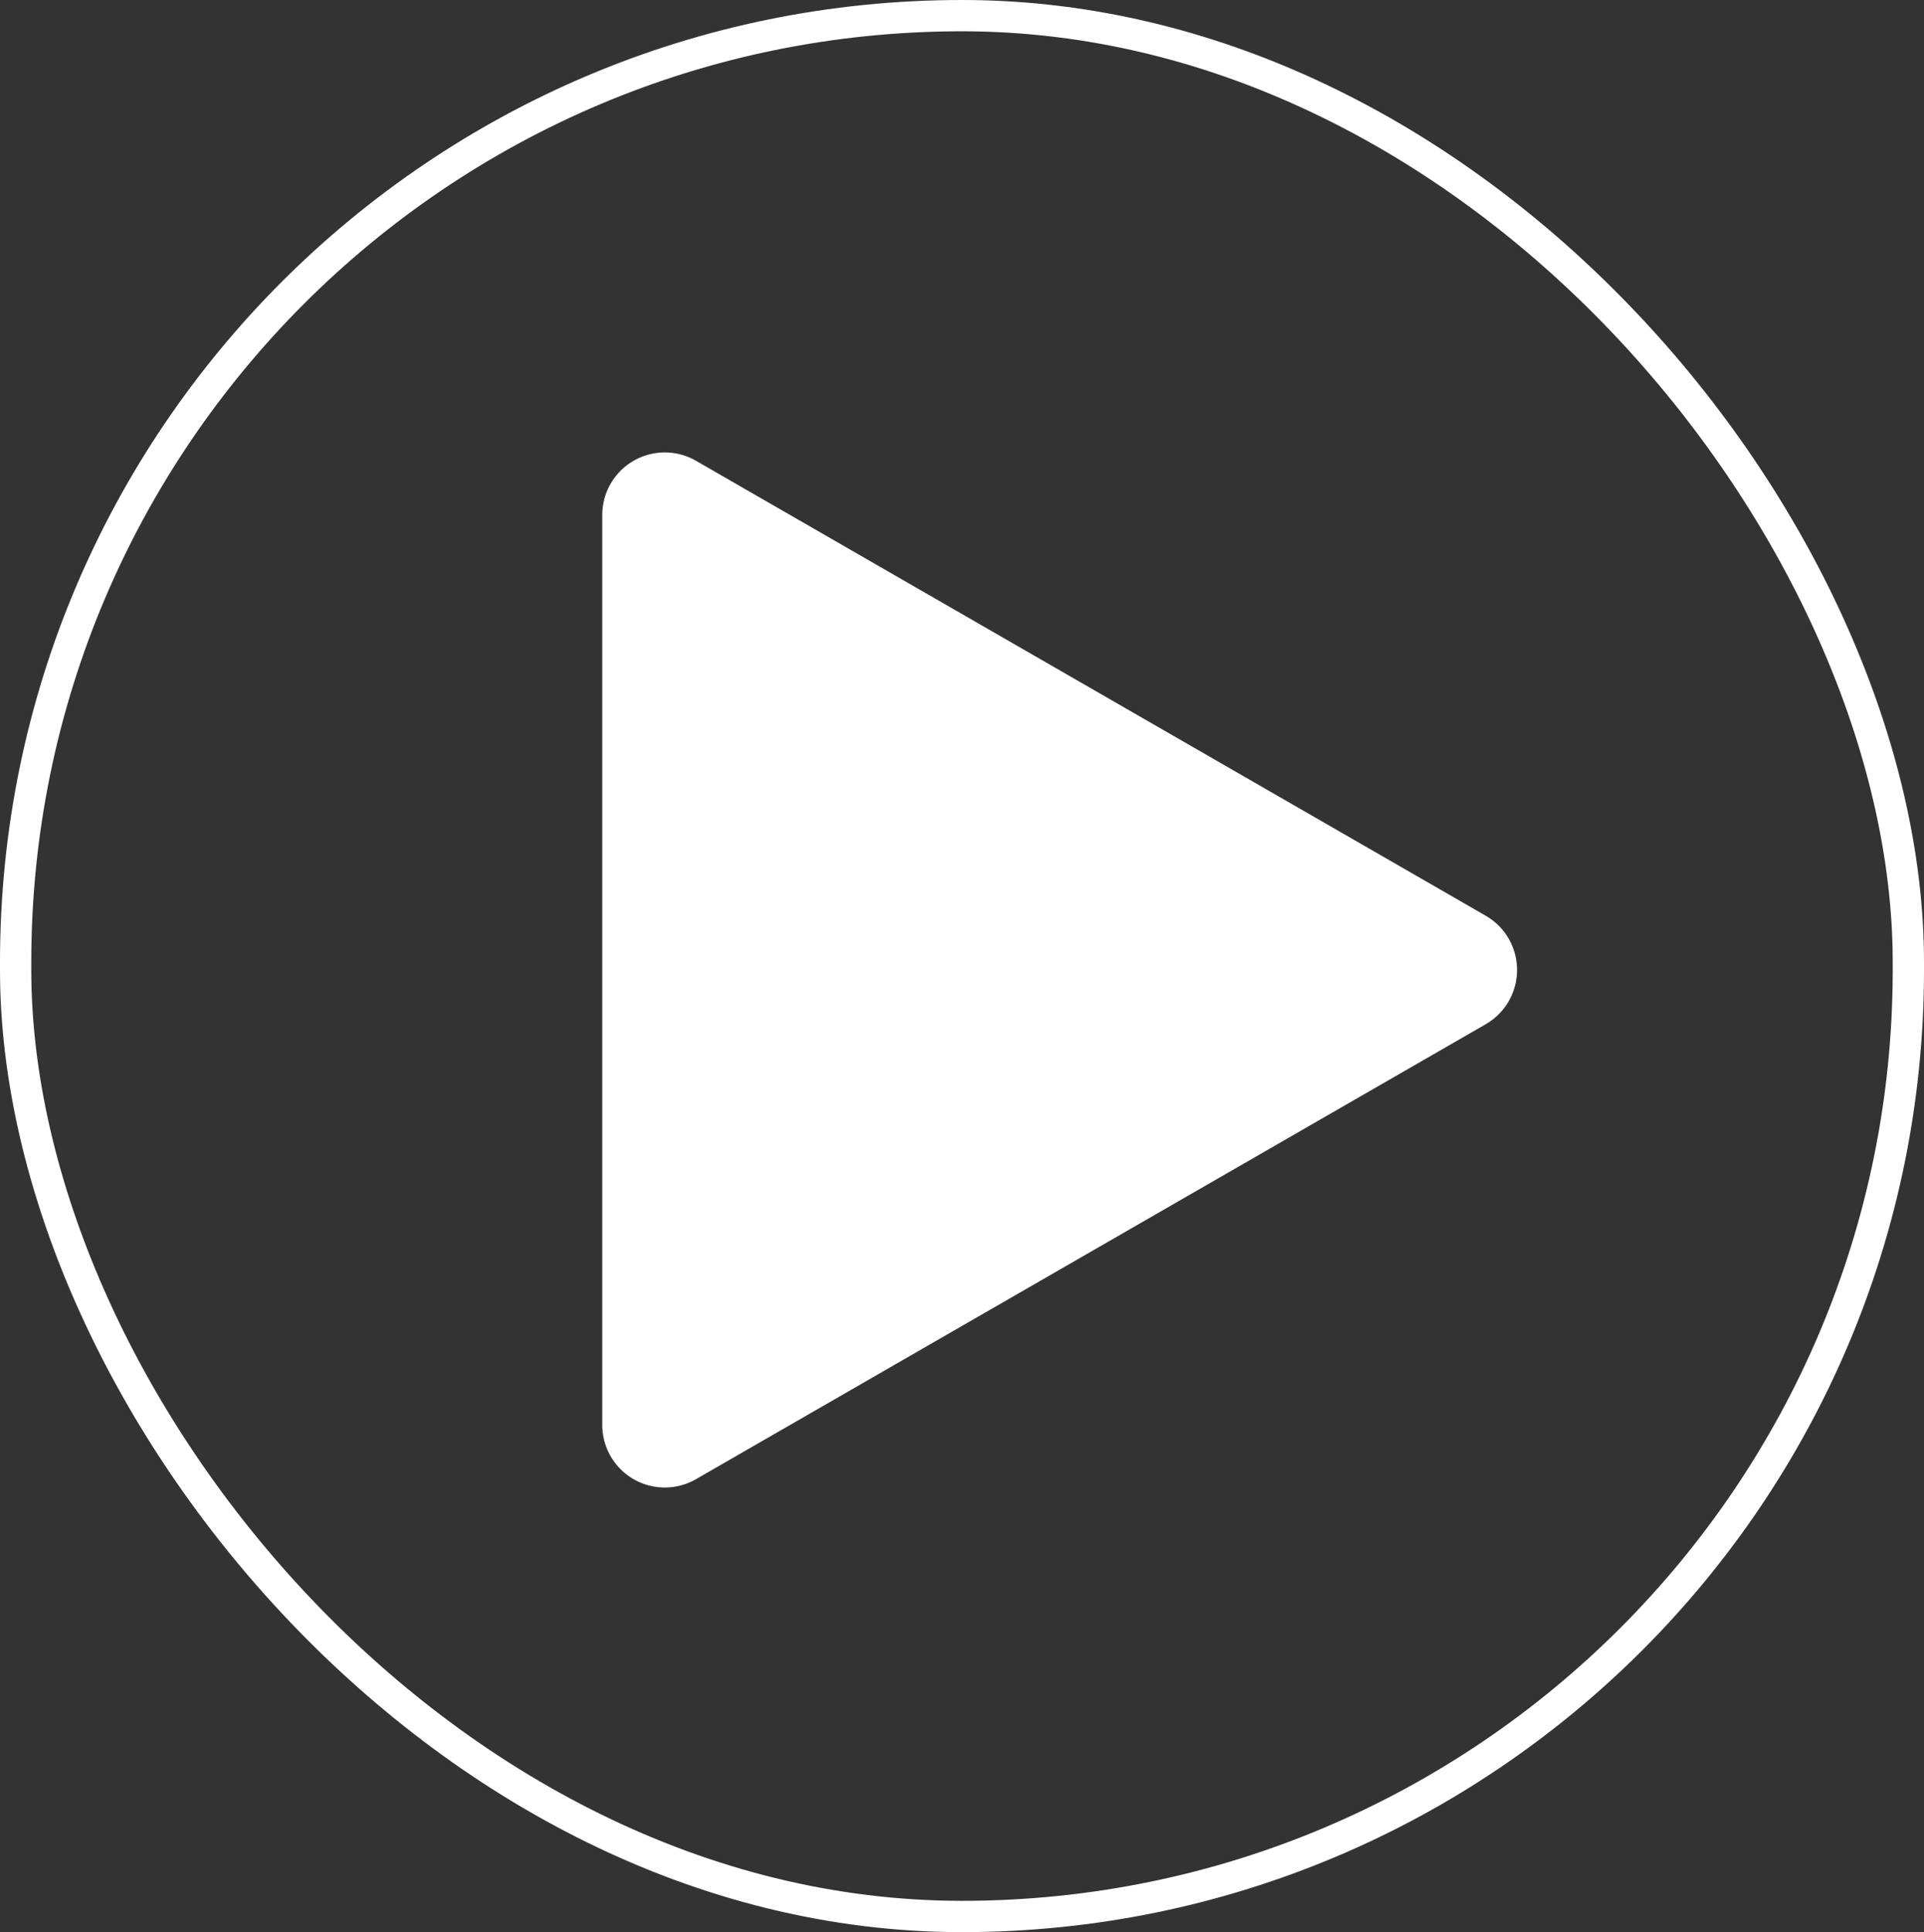
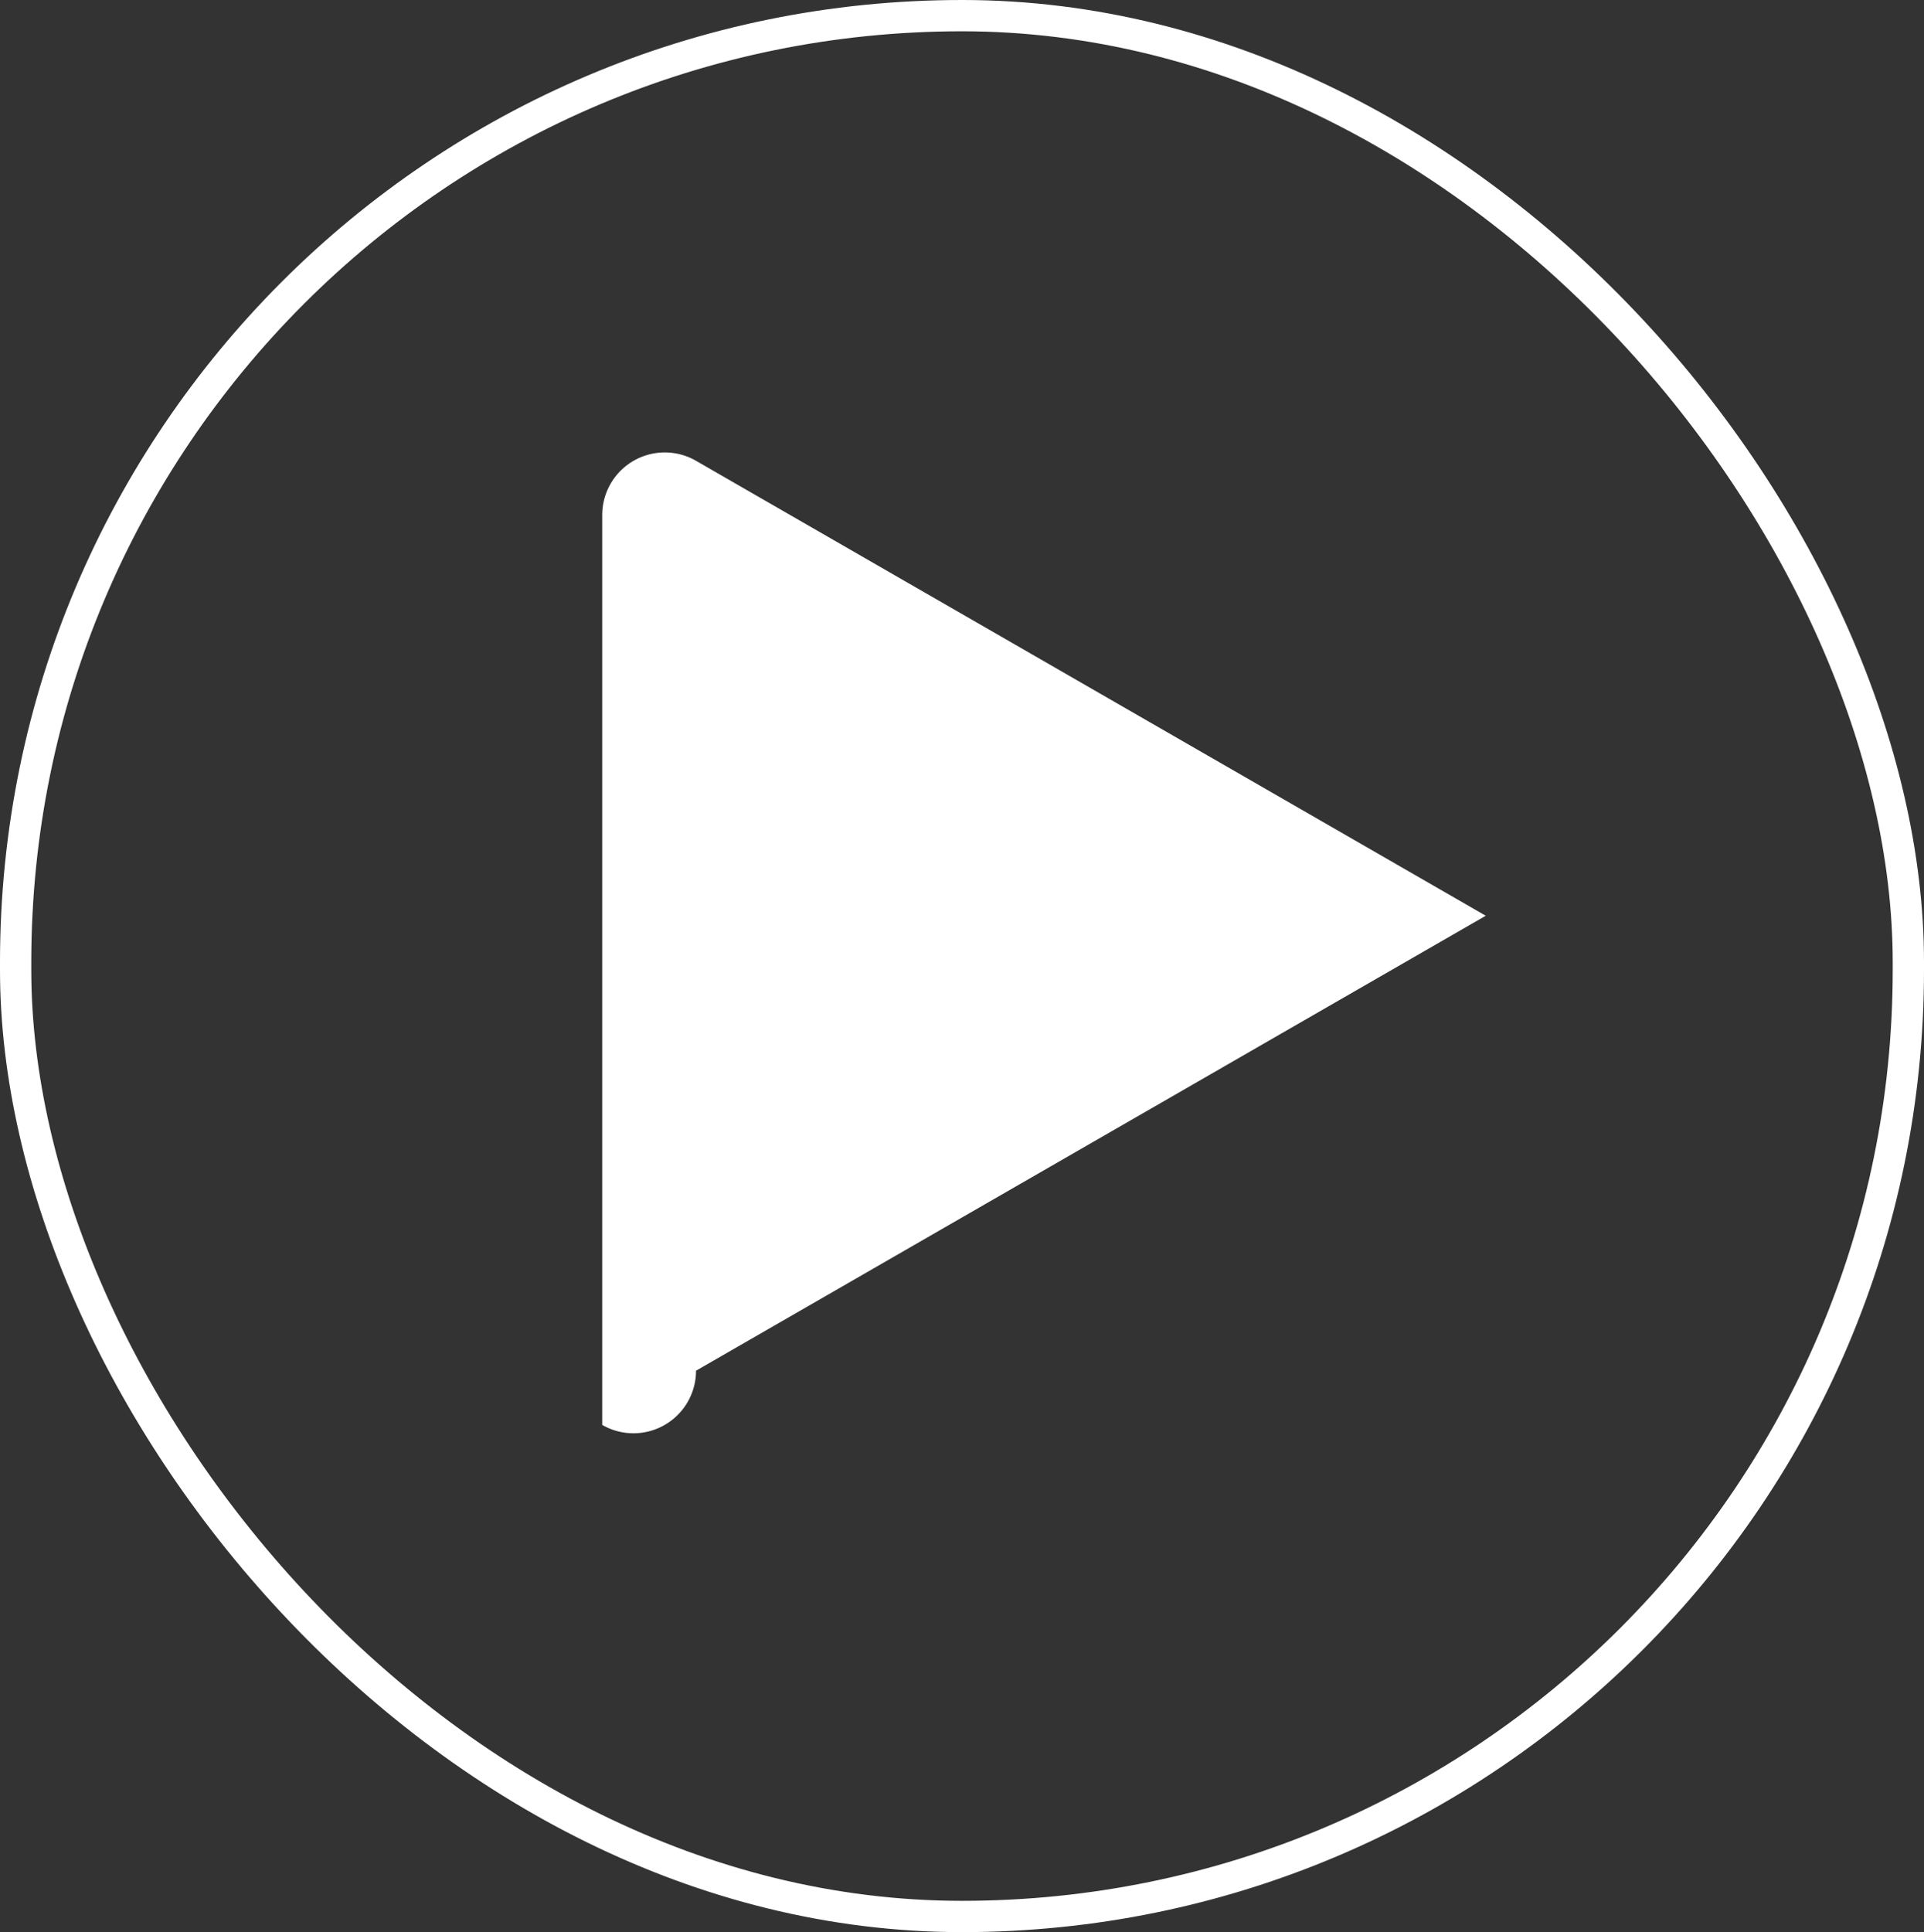
<svg xmlns="http://www.w3.org/2000/svg" width="246" height="247" viewBox="0 0 246 247">
  <rect x="0" y="0" width="246" height="247" fill="#333333" stroke="none" />
  <g id="Group_592" data-name="Group 592" transform="translate(-0.474 0.053)">
    <g id="Area" transform="translate(0.474 -0.053)" fill="none" stroke="#ffffff" stroke-width="4">
-       <rect width="246" height="247" rx="123" stroke="none" />
      <rect x="2" y="2" width="242" height="243" rx="121" fill="none" />
    </g>
-     <path id="Polygon_1" data-name="Polygon 1" d="M65.068,12.035a8,8,0,0,1,13.865,0l58.16,100.972A8,8,0,0,1,130.16,125H13.84a8,8,0,0,1-6.932-11.993Z" transform="translate(202.474 51.947) rotate(90)" fill="#ffffff" />
+     <path id="Polygon_1" data-name="Polygon 1" d="M65.068,12.035l58.16,100.972A8,8,0,0,1,130.16,125H13.84a8,8,0,0,1-6.932-11.993Z" transform="translate(202.474 51.947) rotate(90)" fill="#ffffff" />
  </g>
</svg>